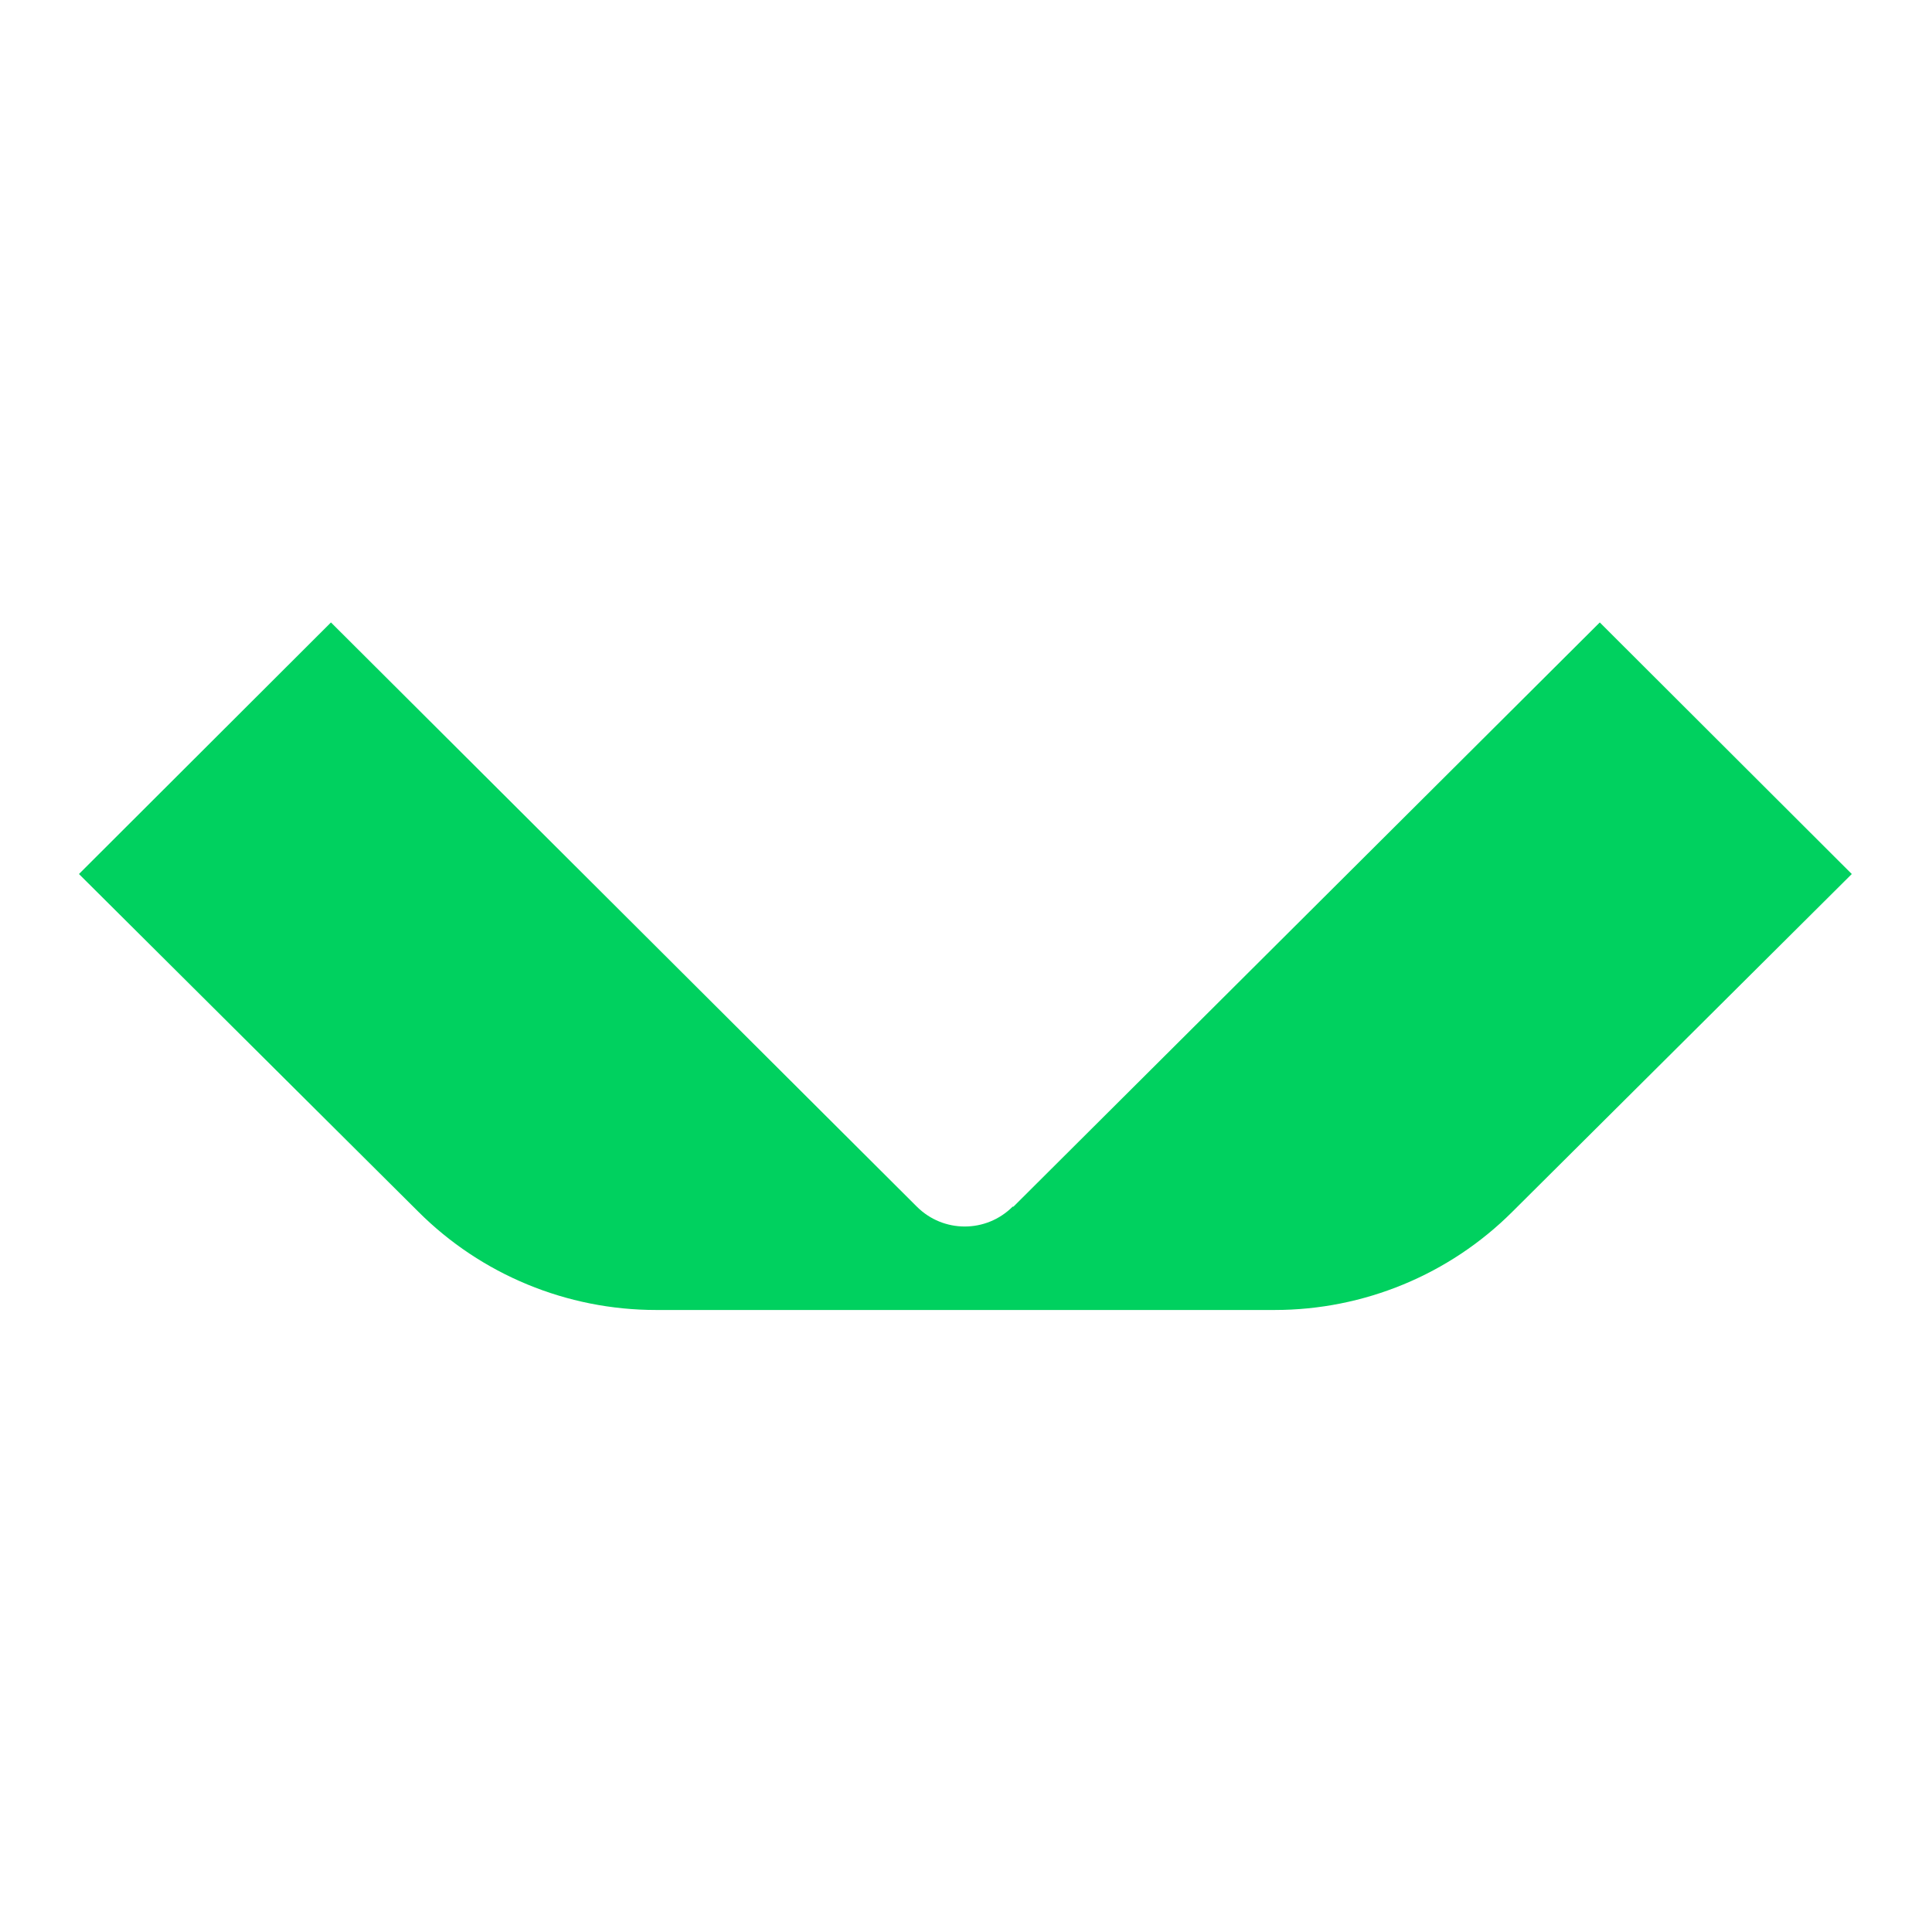
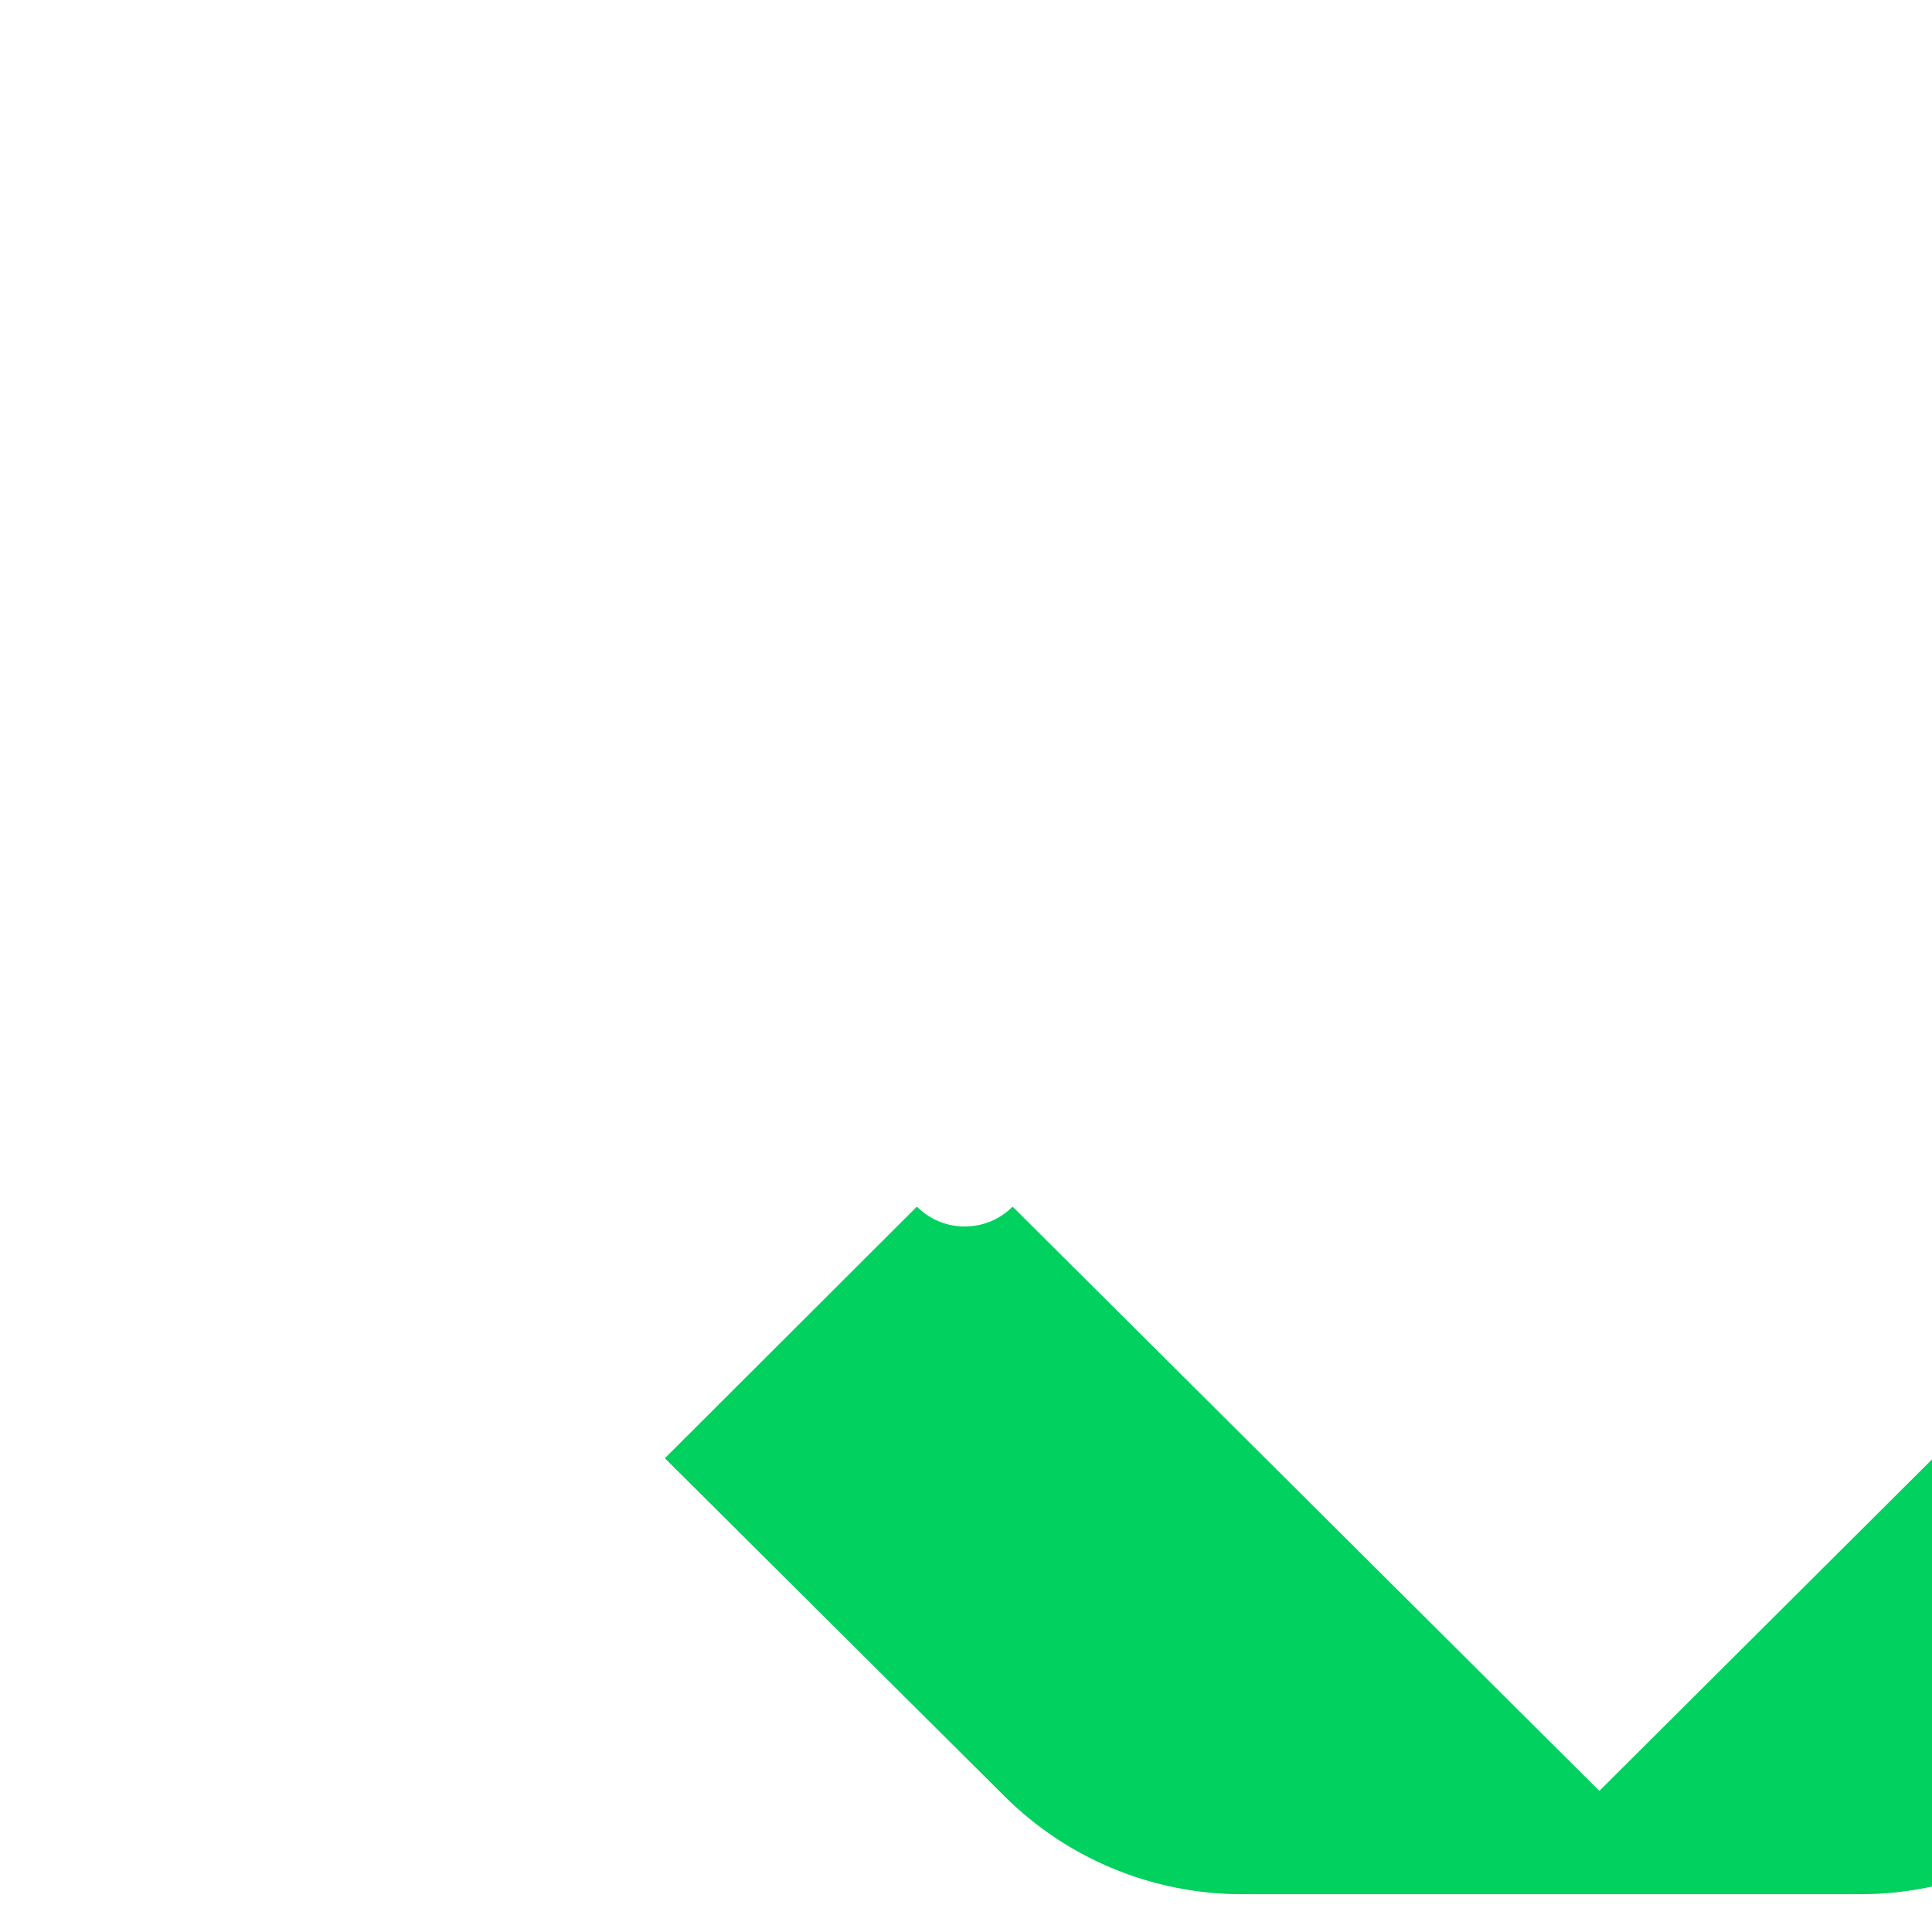
<svg xmlns="http://www.w3.org/2000/svg" id="_レイヤー_1" viewBox="0 0 46 46">
  <defs>
    <style>.cls-1{fill:#00d15f;}</style>
  </defs>
-   <path class="cls-1" d="M24.11,28.73c-.63.63-1.65.63-2.28,0L7.88,14.82l-6,5.99,8.08,8.04c1.5,1.5,3.54,2.34,5.66,2.34h14.73c2.12,0,4.16-.84,5.66-2.34l8.08-8.04-6-5.99-13.96,13.91Z" />
+   <path class="cls-1" d="M24.11,28.73c-.63.63-1.65.63-2.28,0l-6,5.99,8.08,8.04c1.5,1.5,3.54,2.34,5.66,2.34h14.73c2.12,0,4.16-.84,5.66-2.34l8.08-8.04-6-5.99-13.96,13.91Z" />
</svg>